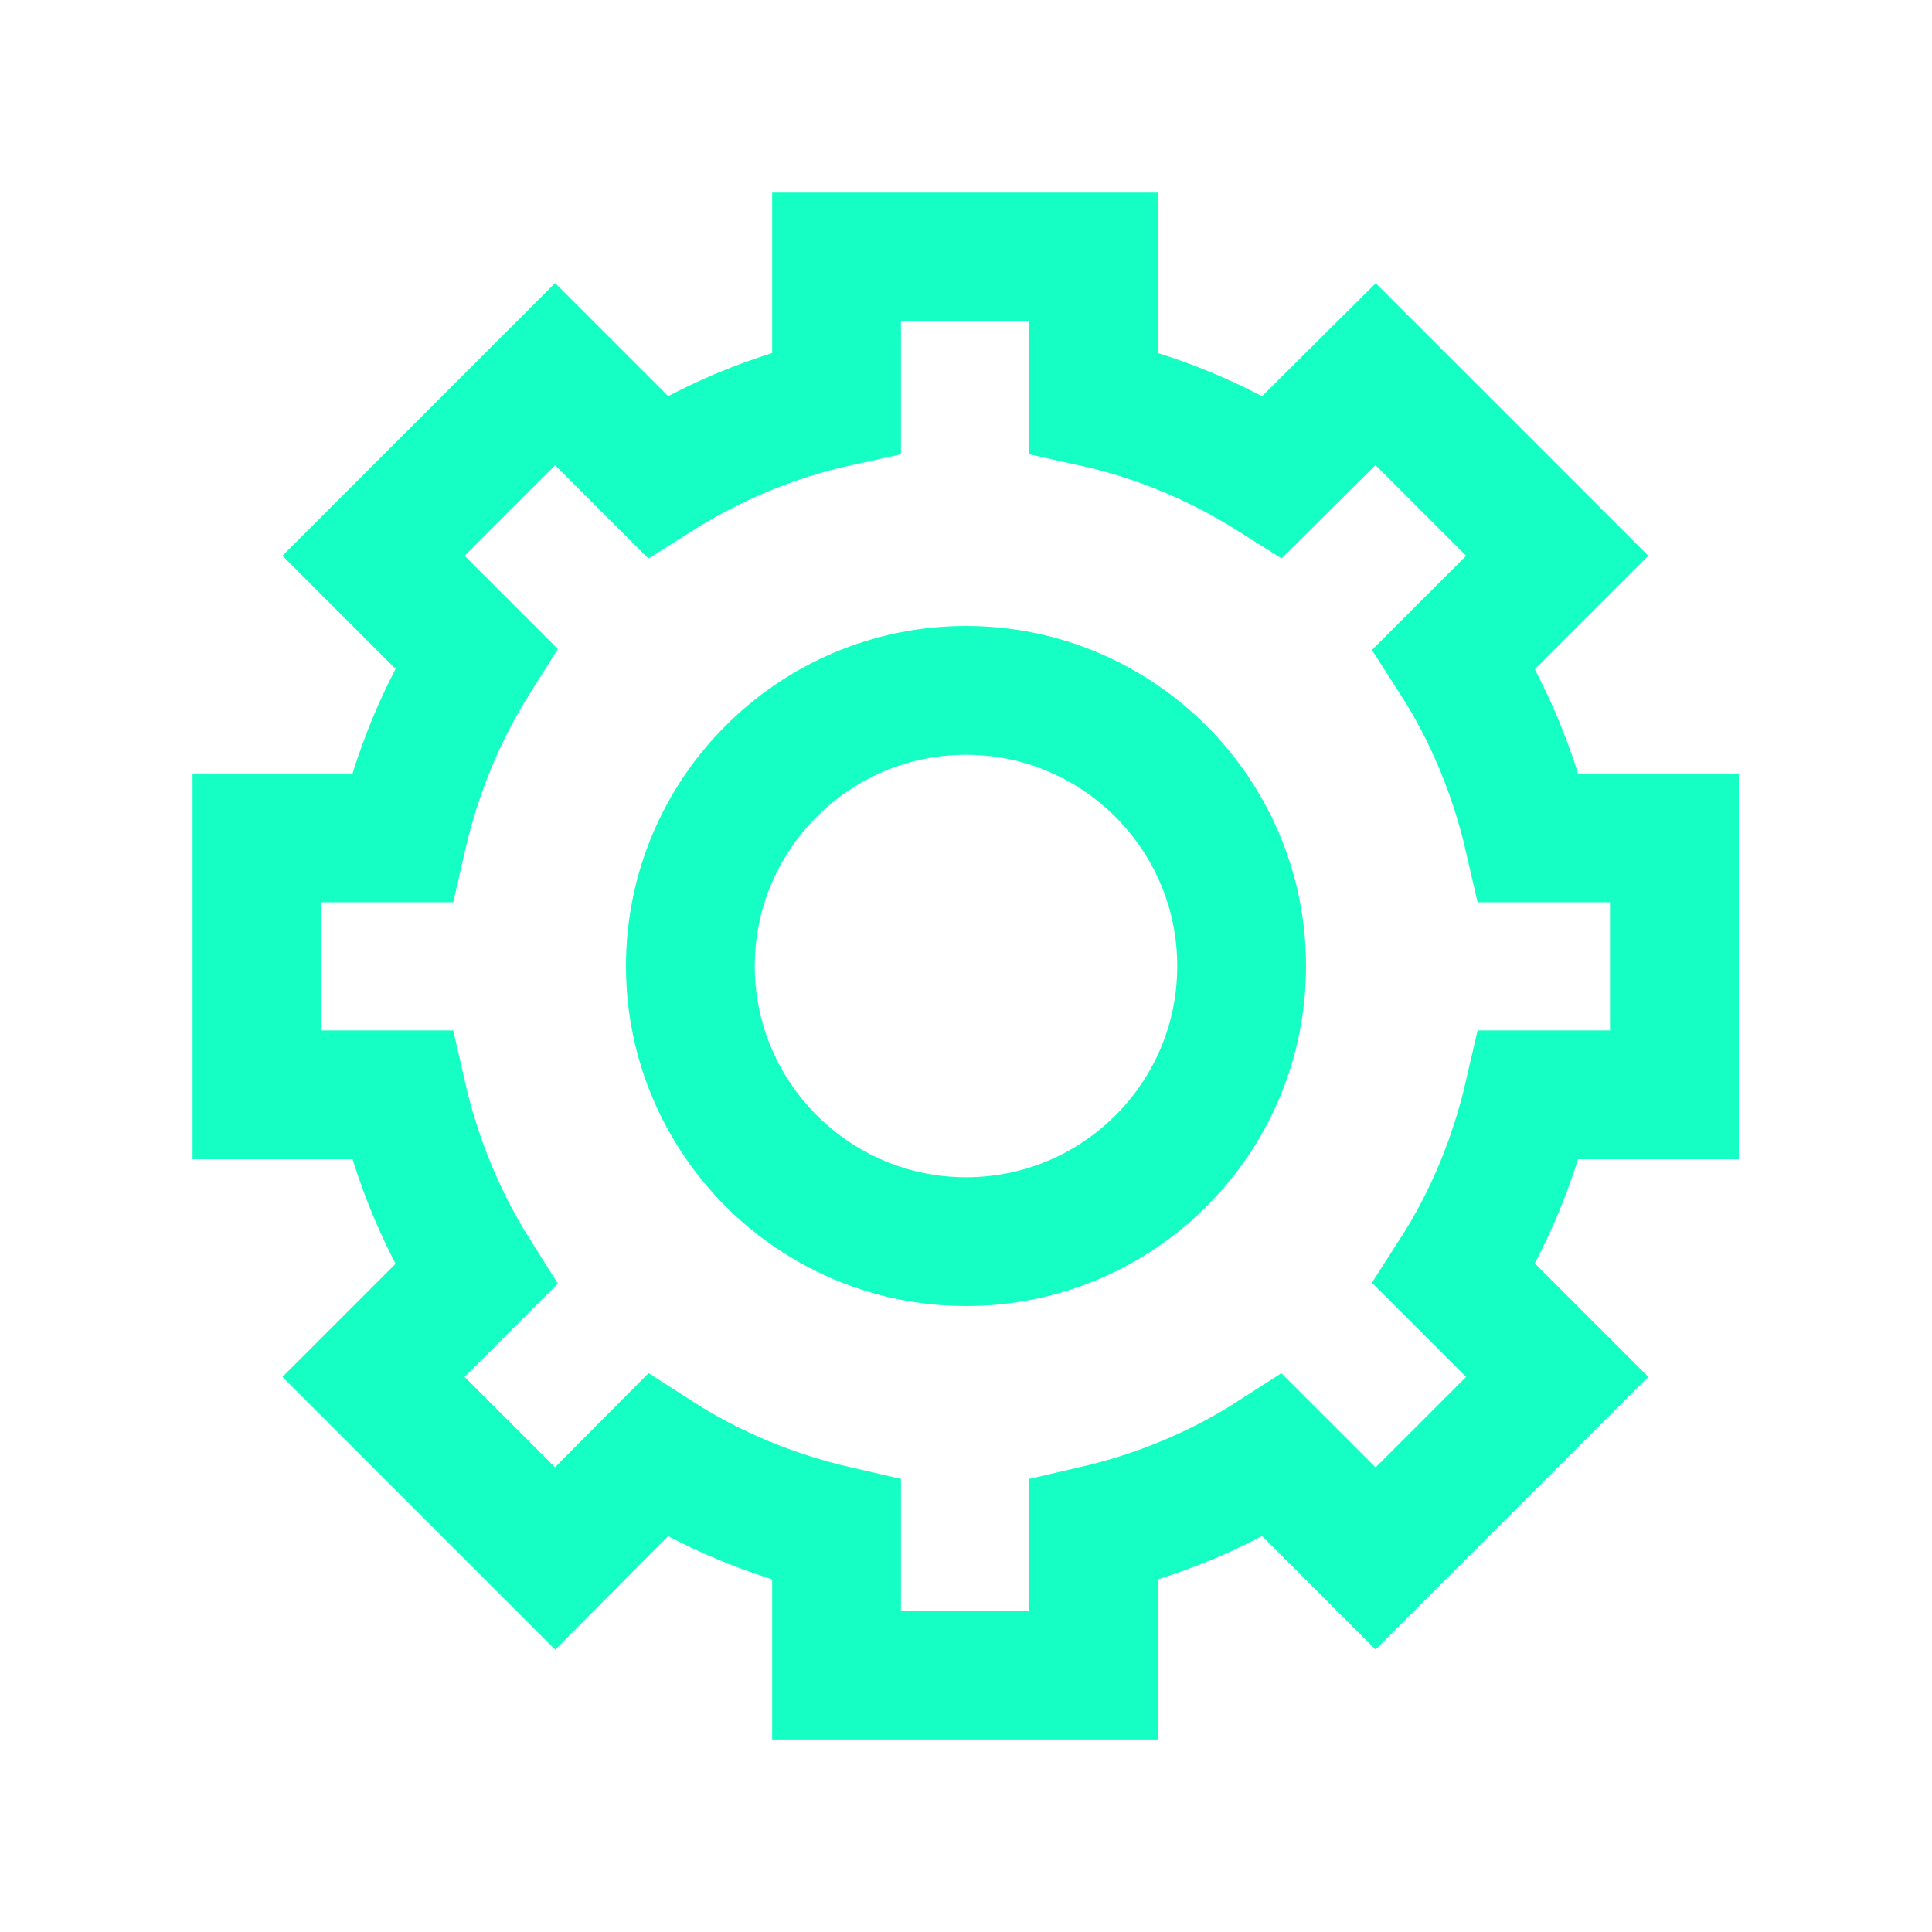
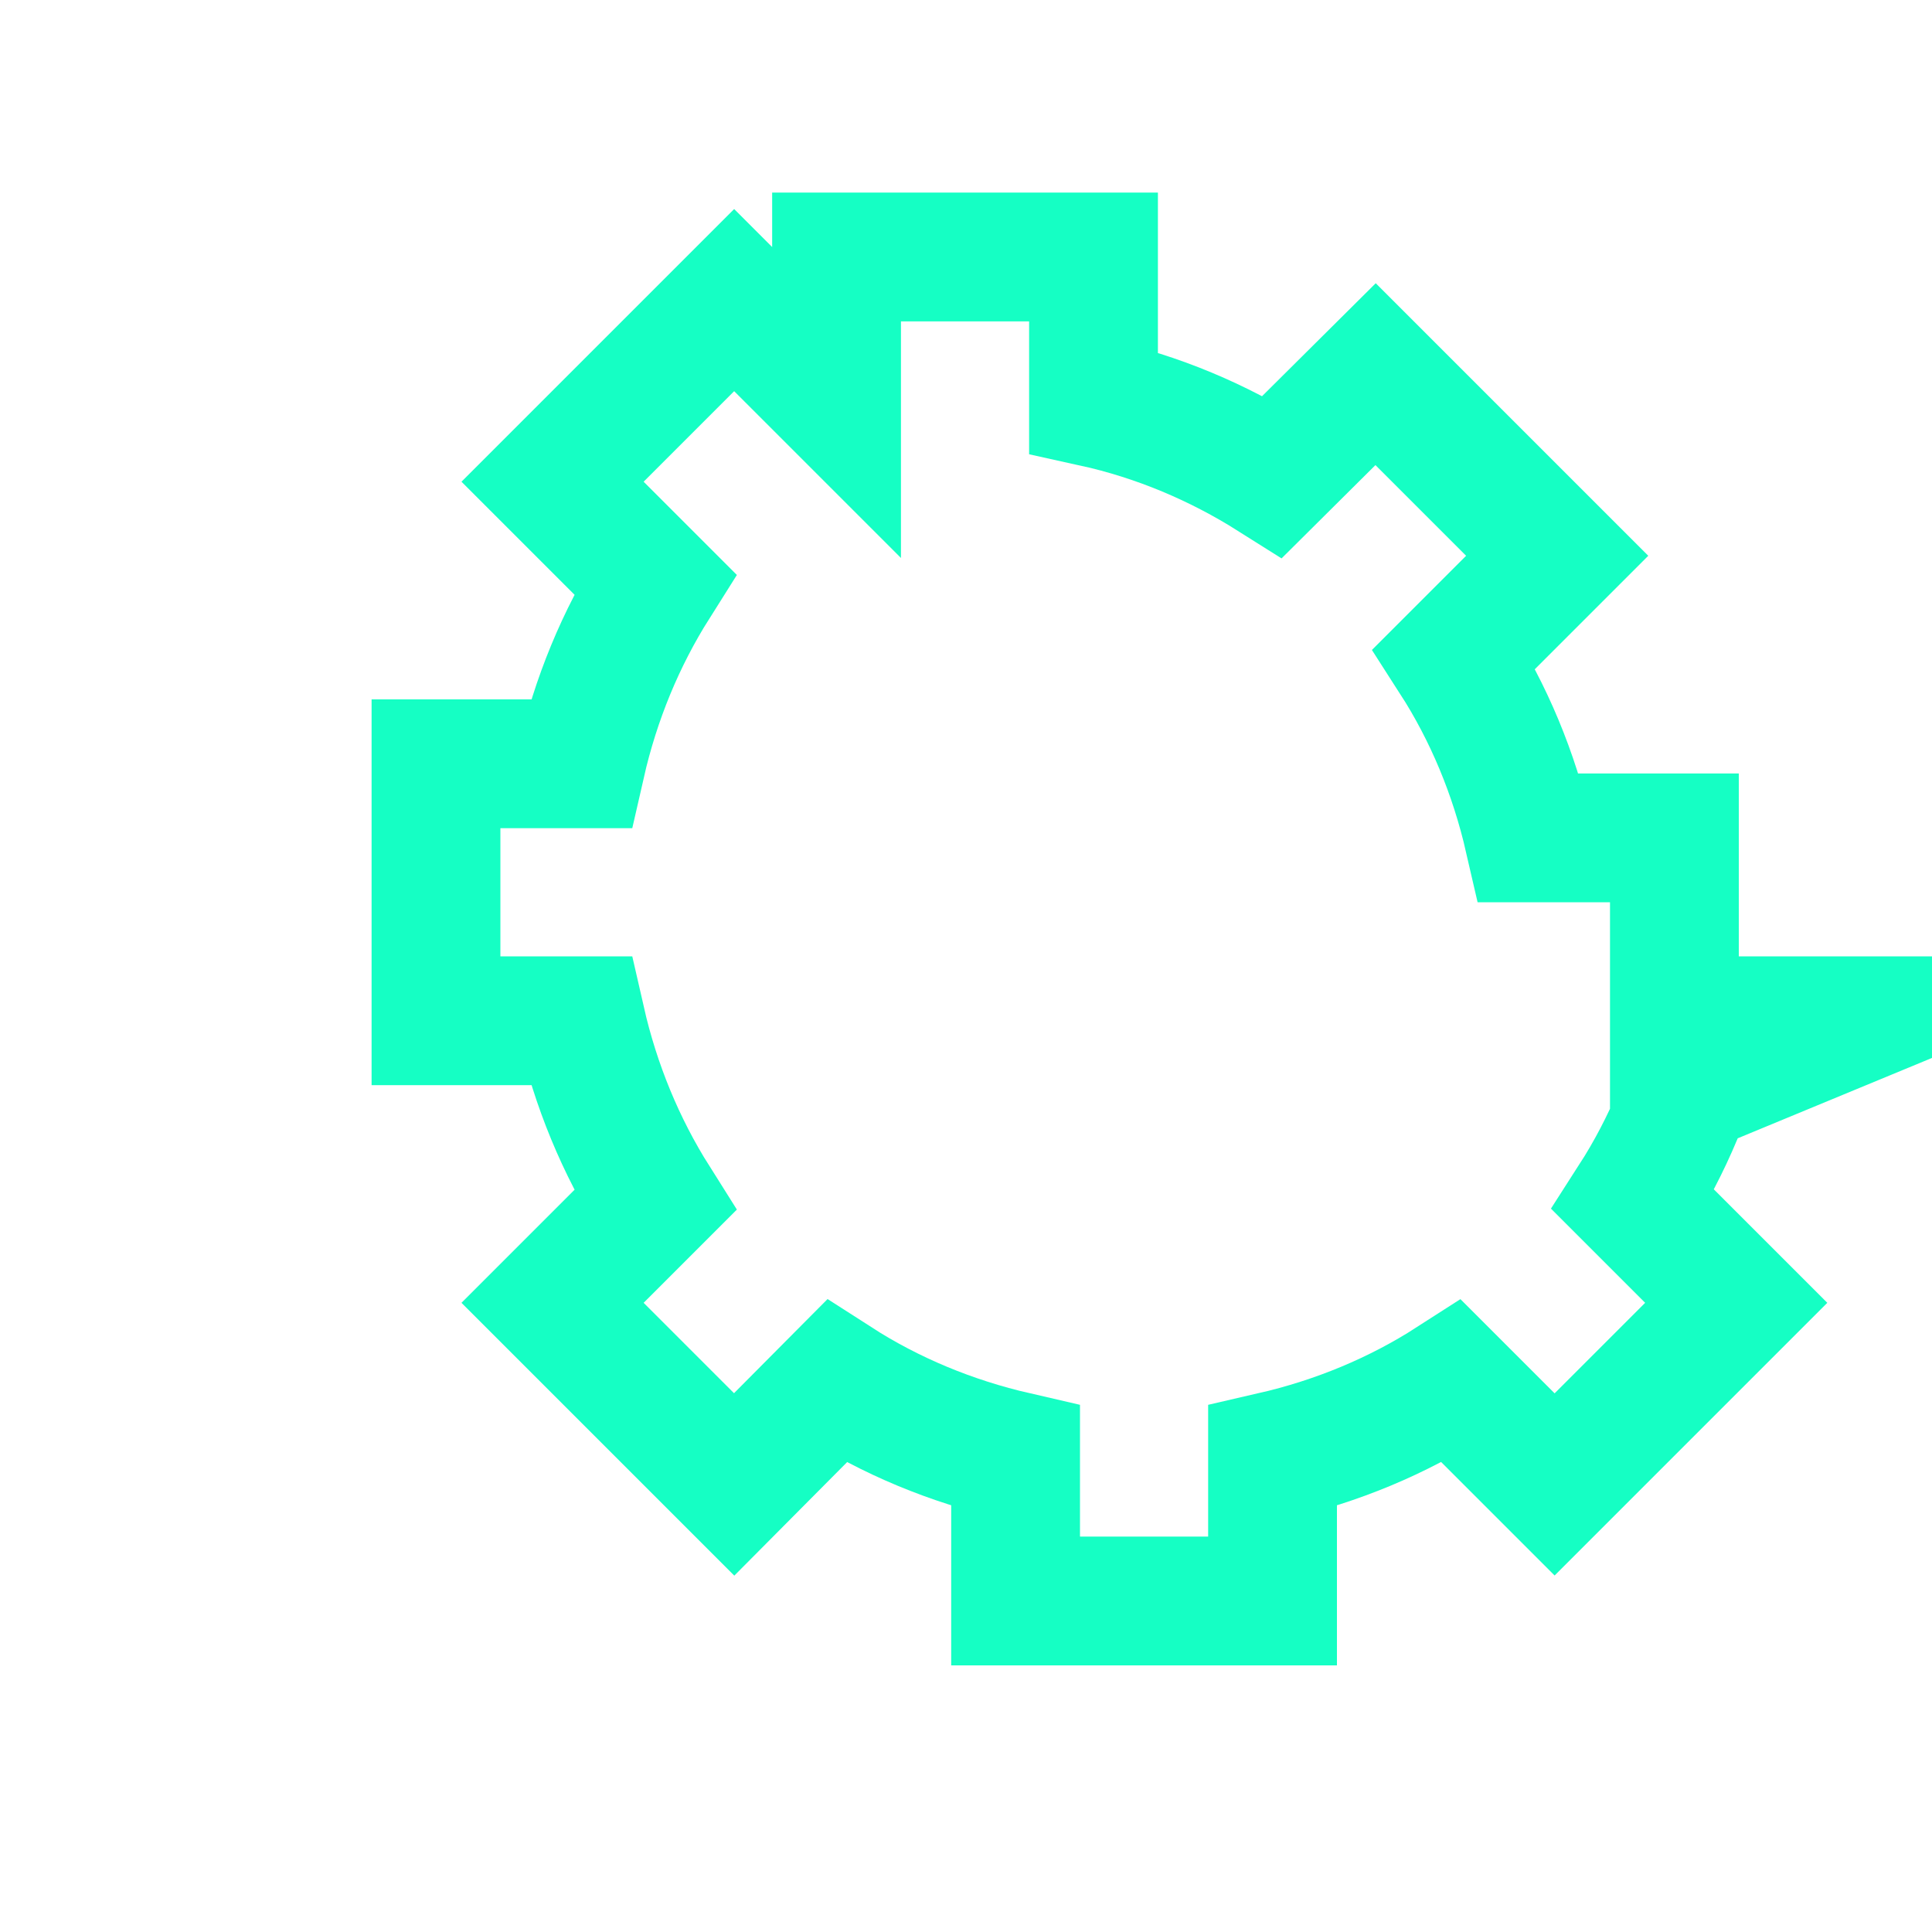
<svg xmlns="http://www.w3.org/2000/svg" id="Layer_1" data-name="Layer 1" viewBox="0 0 30 30">
  <defs>
    <style>
      .cls-1 {
        fill: none;
        stroke: #15ffc4;
        stroke-miterlimit: 10;
        stroke-width: 2px;
      }
    </style>
  </defs>
-   <path class="cls-1" d="M26,17v-3.99h-2.26c-.23-1-.62-1.94-1.16-2.78l1.6-1.6-2.82-2.82-1.6,1.59c-.84-.53-1.78-.93-2.78-1.15v-2.26h-3.99v2.26c-1,.22-1.94.62-2.78,1.15l-1.59-1.59-2.82,2.82,1.59,1.59c-.53.84-.92,1.78-1.15,2.79h-2.25v3.99h2.25c.23,1.01.62,1.95,1.15,2.79l-1.59,1.59,2.82,2.82,1.59-1.6c.84.54,1.78.93,2.78,1.16v2.25h3.99v-2.25c1-.23,1.94-.62,2.78-1.16l1.6,1.6,2.82-2.82-1.6-1.6c.54-.84.93-1.78,1.16-2.78h2.26Z" />
-   <path class="cls-1" d="M19.28,15c0,2.37-1.92,4.28-4.28,4.28s-4.28-1.92-4.28-4.28,1.92-4.28,4.28-4.28,4.28,1.92,4.28,4.28Z" />
+   <path class="cls-1" d="M26,17v-3.99h-2.26c-.23-1-.62-1.94-1.16-2.78l1.6-1.6-2.82-2.82-1.6,1.59c-.84-.53-1.78-.93-2.78-1.15v-2.26h-3.99v2.26l-1.59-1.59-2.82,2.82,1.59,1.59c-.53.84-.92,1.78-1.15,2.79h-2.25v3.99h2.25c.23,1.01.62,1.95,1.15,2.79l-1.59,1.59,2.82,2.82,1.59-1.6c.84.54,1.78.93,2.78,1.16v2.25h3.99v-2.25c1-.23,1.94-.62,2.78-1.16l1.6,1.6,2.82-2.82-1.6-1.6c.54-.84.93-1.78,1.16-2.78h2.26Z" />
</svg>